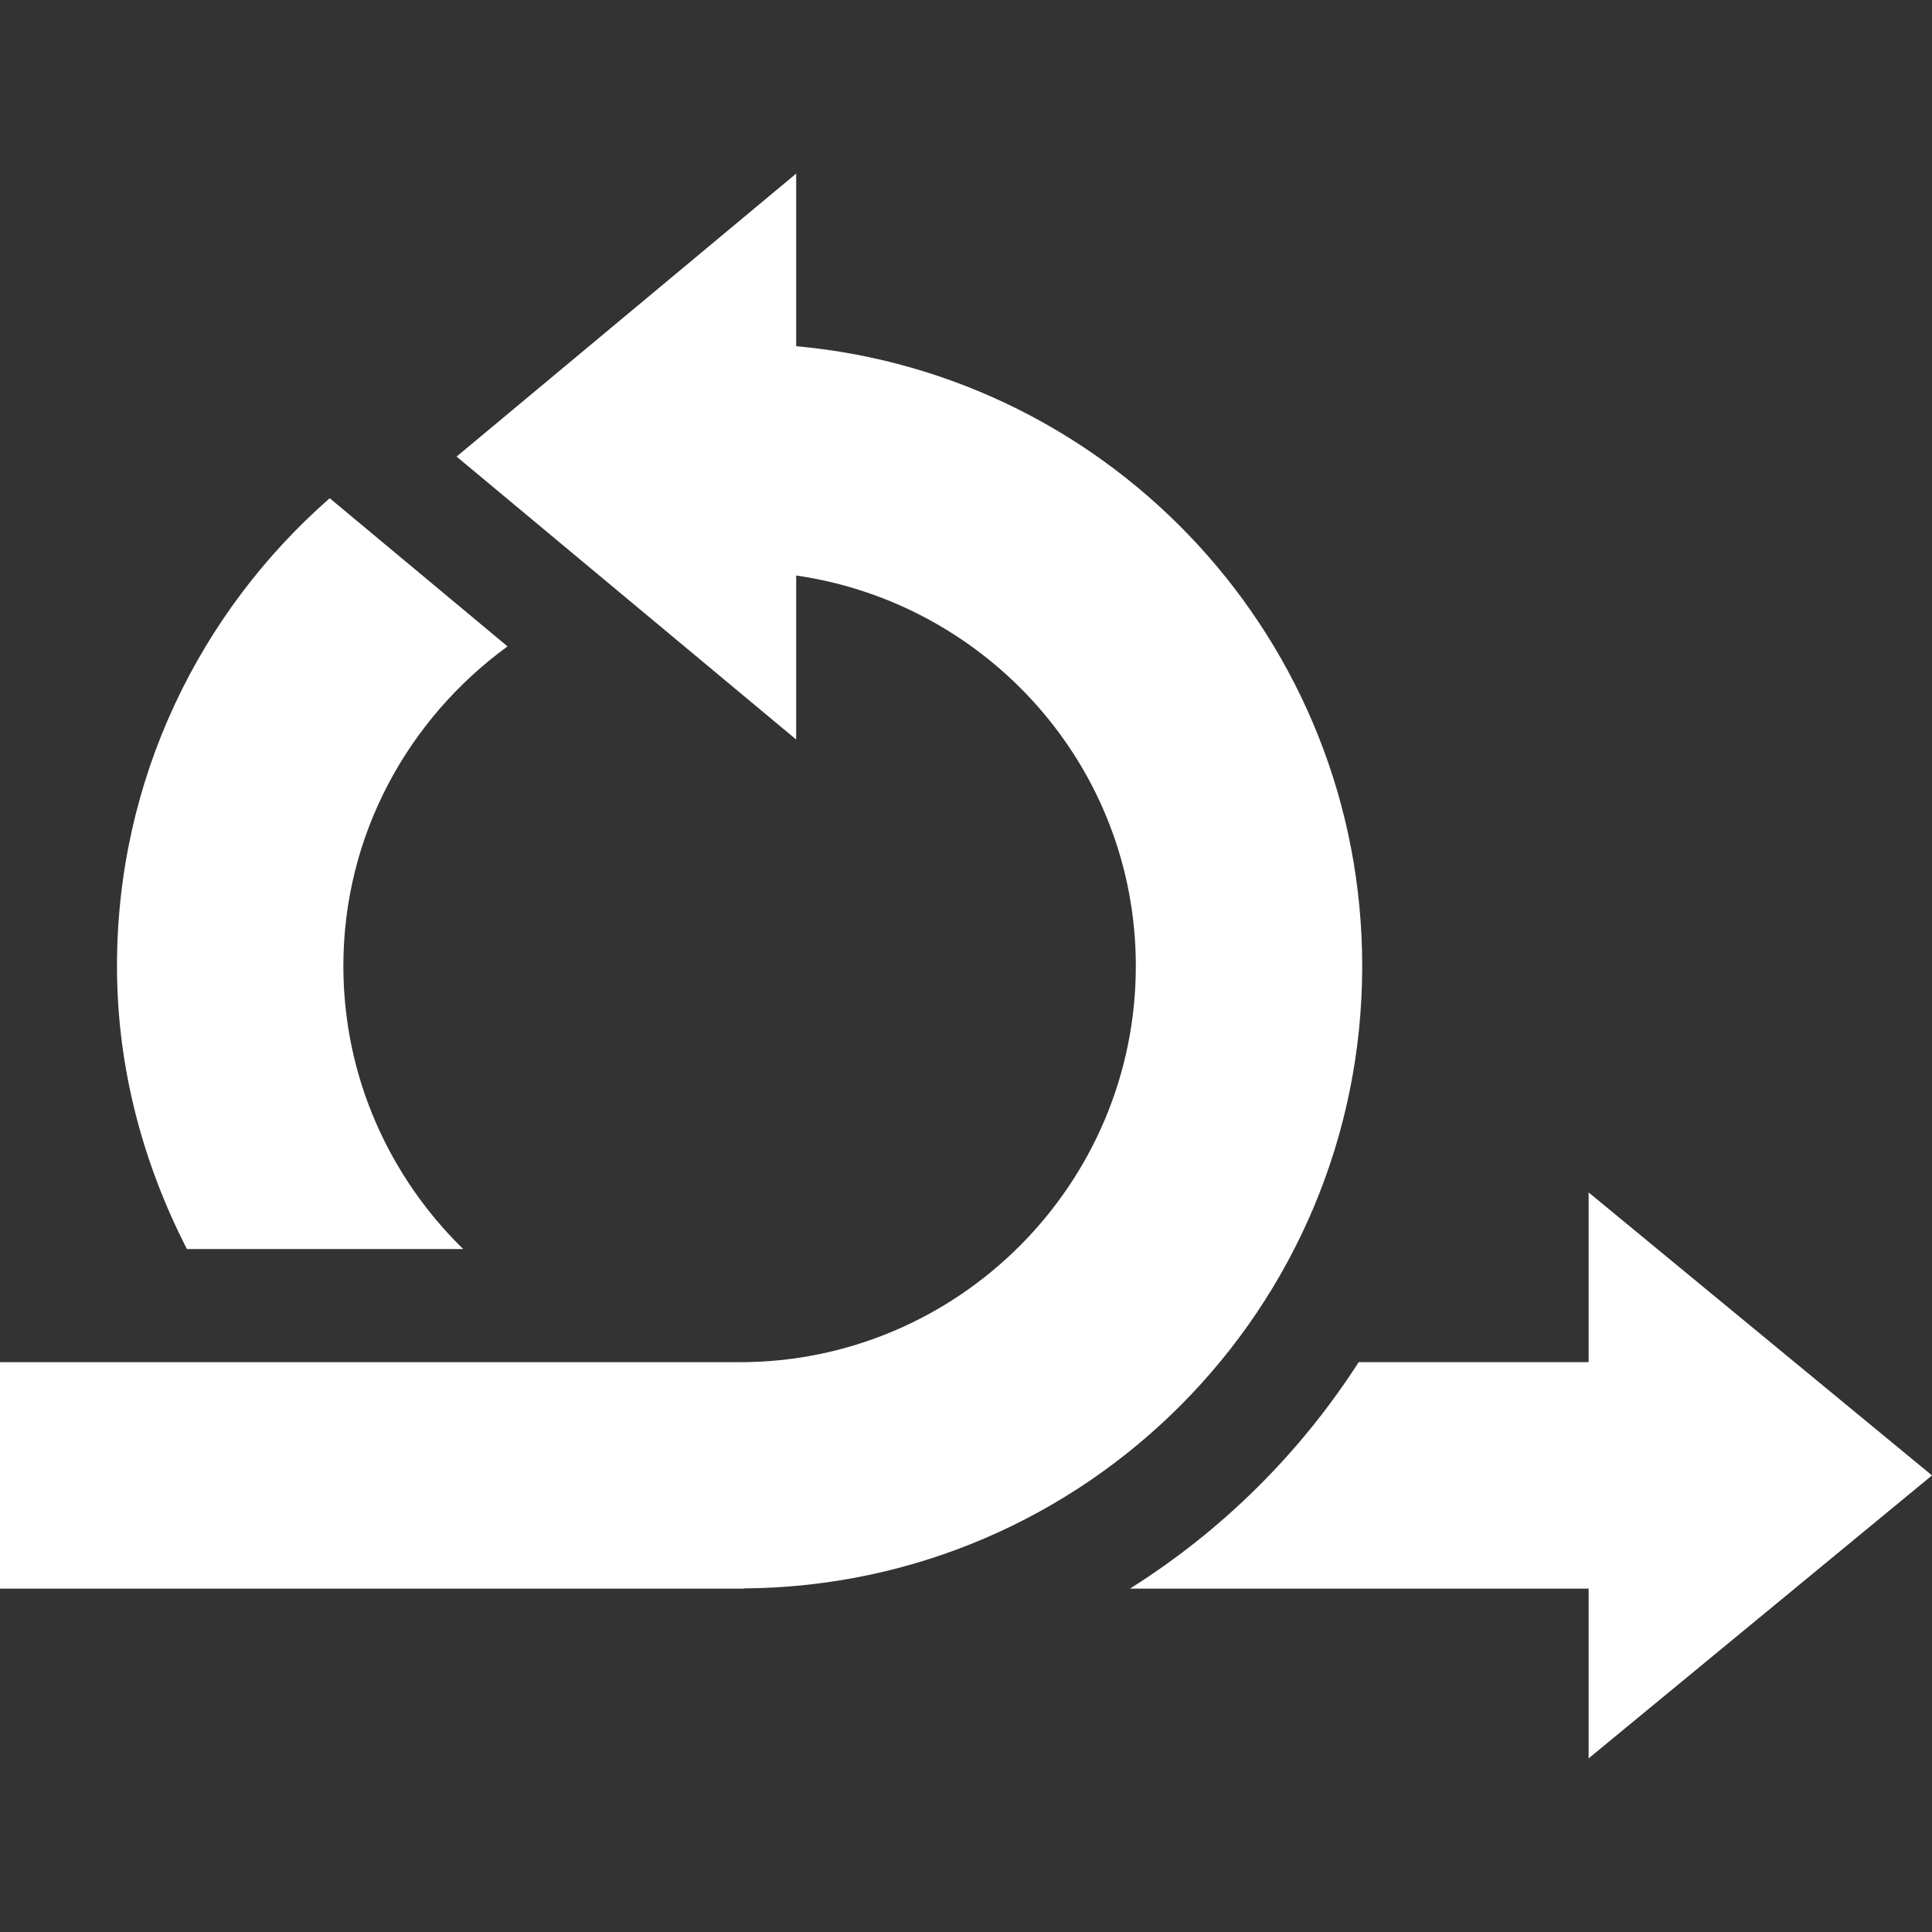
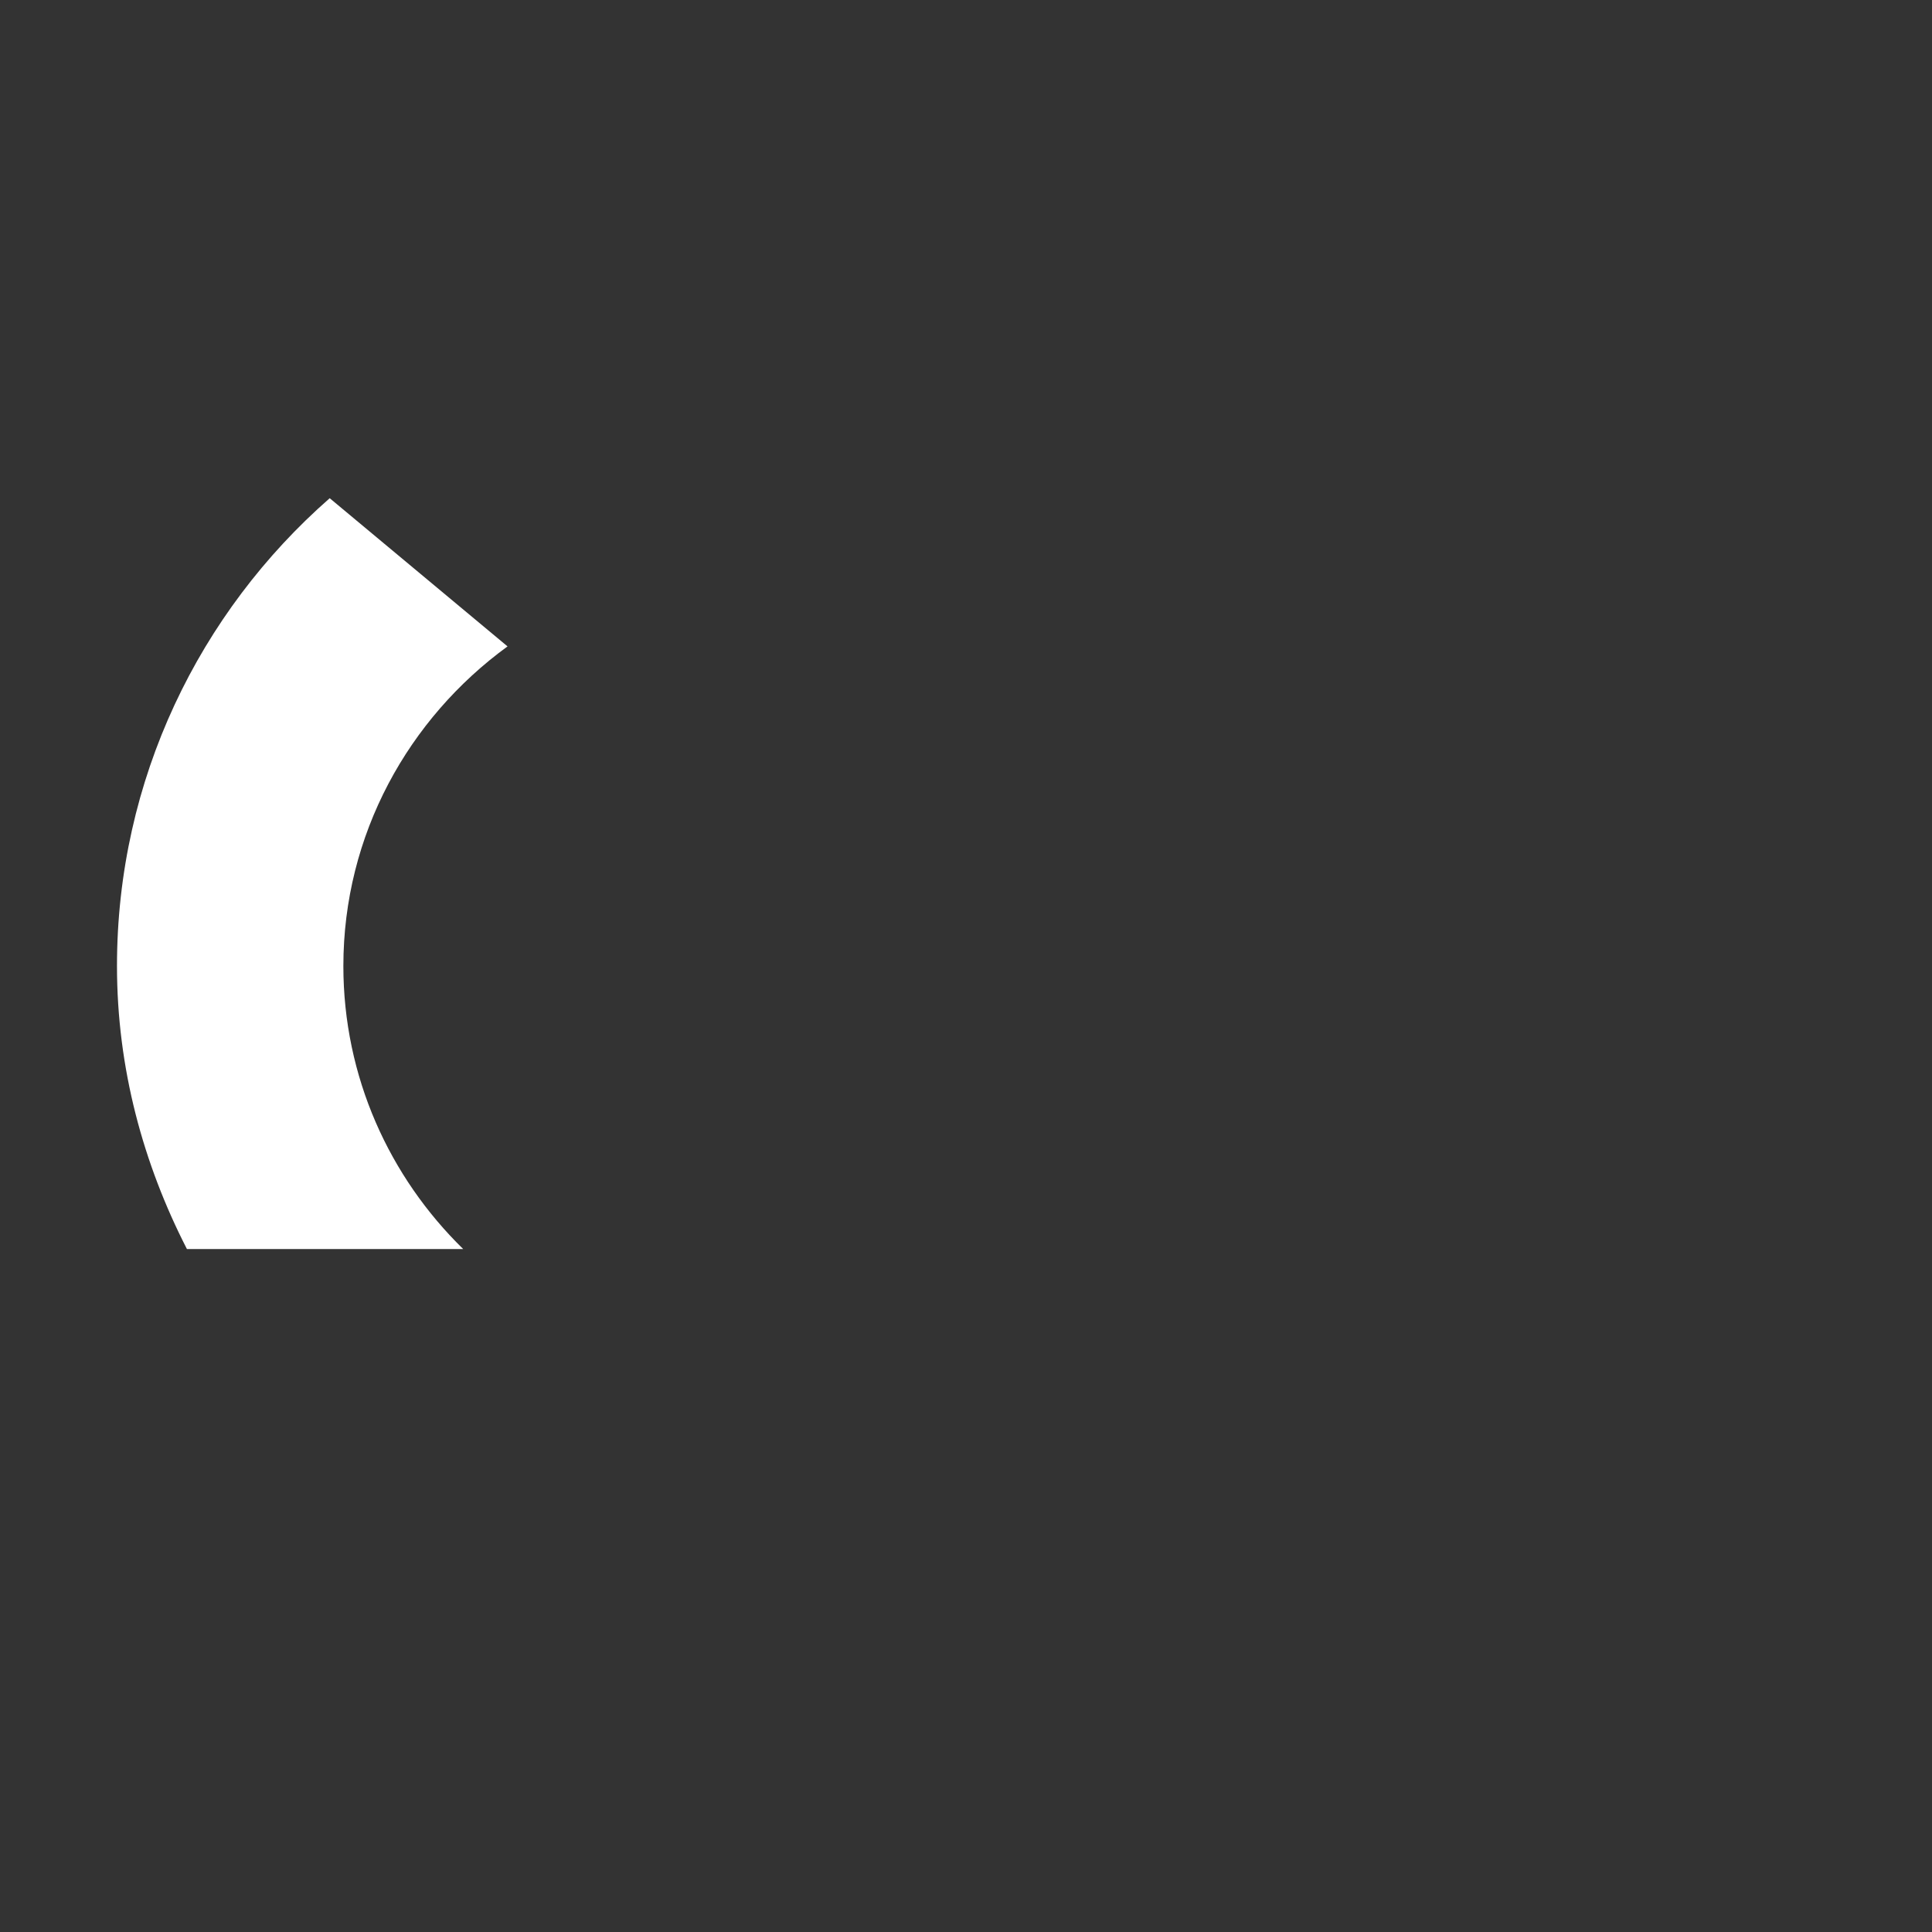
<svg xmlns="http://www.w3.org/2000/svg" width="40" height="40" viewBox="0 0 40 40" fill="none">
  <rect x="0" y="0" width="40" height="40" fill="#333333" stroke="none" />
-   <path d="M32.891 28.202L28.13 28.202C26.915 30.093 25.297 31.694 23.394 32.891H32.891V36.405L40 30.547L32.891 24.688V28.202ZM15.402 32.886C22.479 32.838 28.203 27.089 28.203 20C28.203 13.277 23.054 7.761 16.484 7.168V3.594L9.453 9.453L16.484 15.311V11.915C20.449 12.49 23.516 15.879 23.516 20C23.516 24.523 19.835 28.203 15.312 28.203H0V32.891H15.407C15.405 32.889 15.404 32.888 15.402 32.886Z" fill="white" />
  <path d="M9.59 25.86C8.064 24.369 7.109 22.297 7.109 20C7.109 17.277 8.458 14.876 10.508 13.383L6.826 10.315C4.131 12.677 2.422 16.136 2.422 20C2.422 22.118 2.966 24.097 3.87 25.86H9.59Z" fill="white" />
</svg>